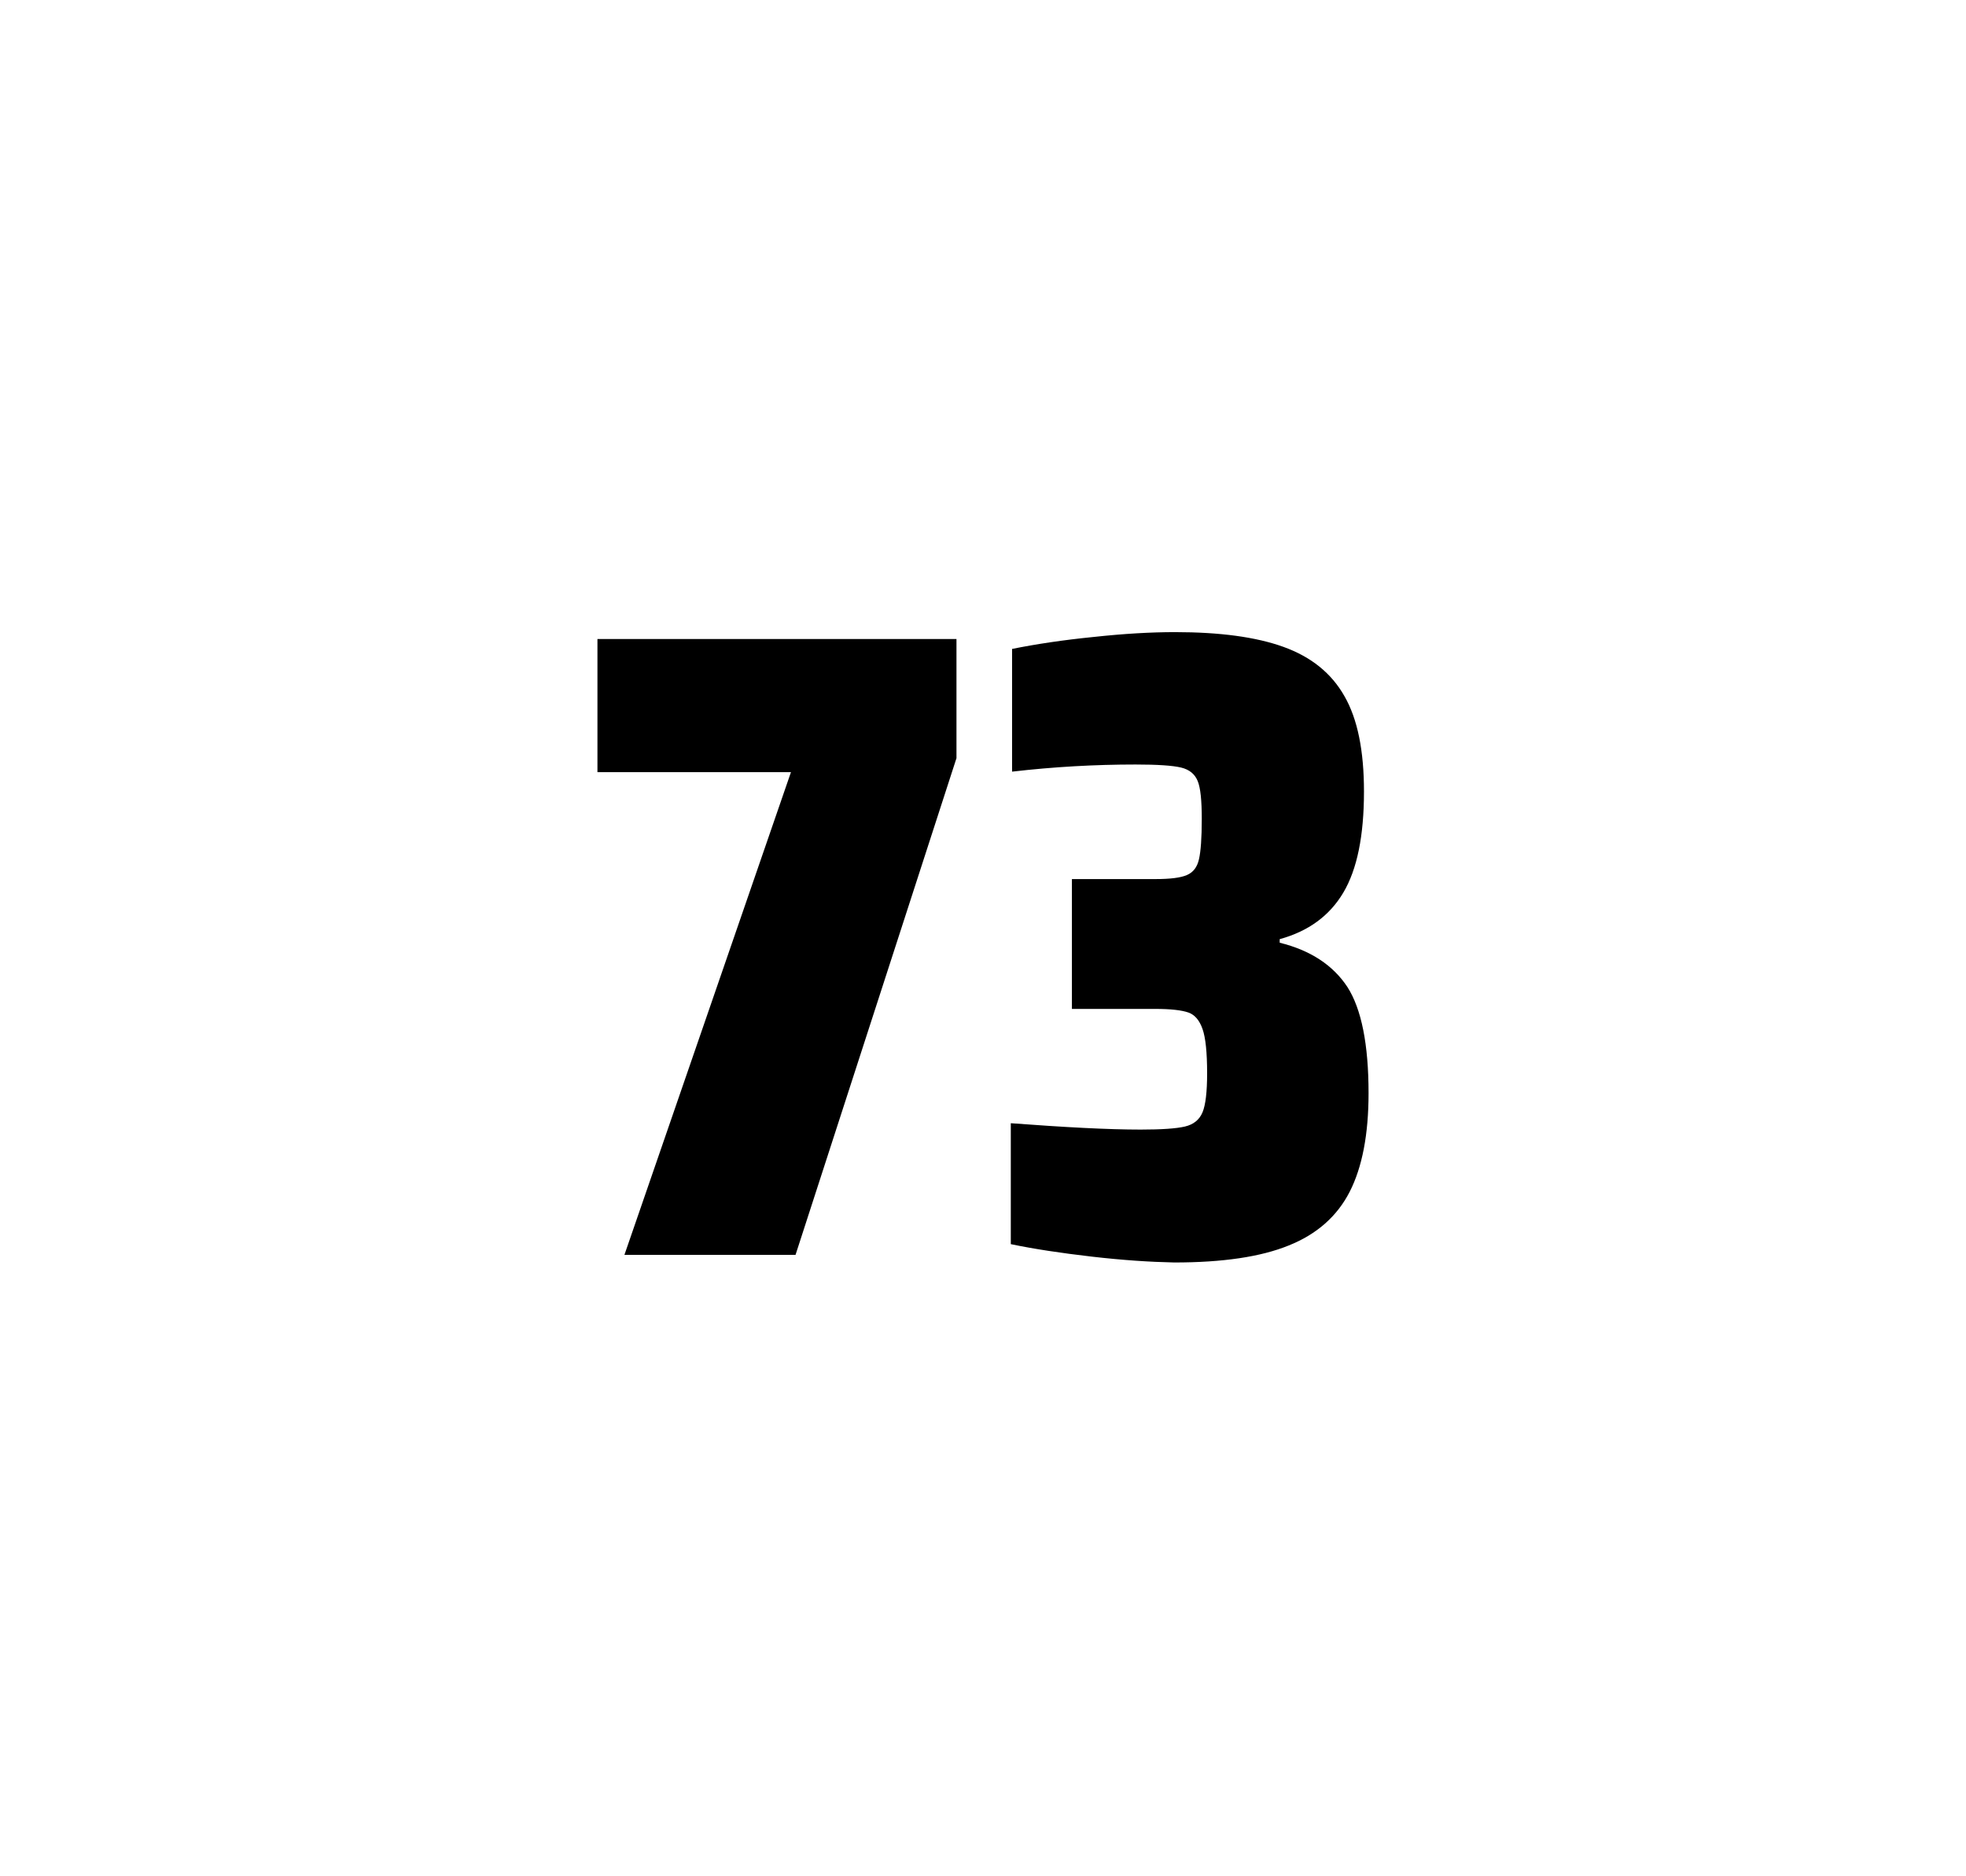
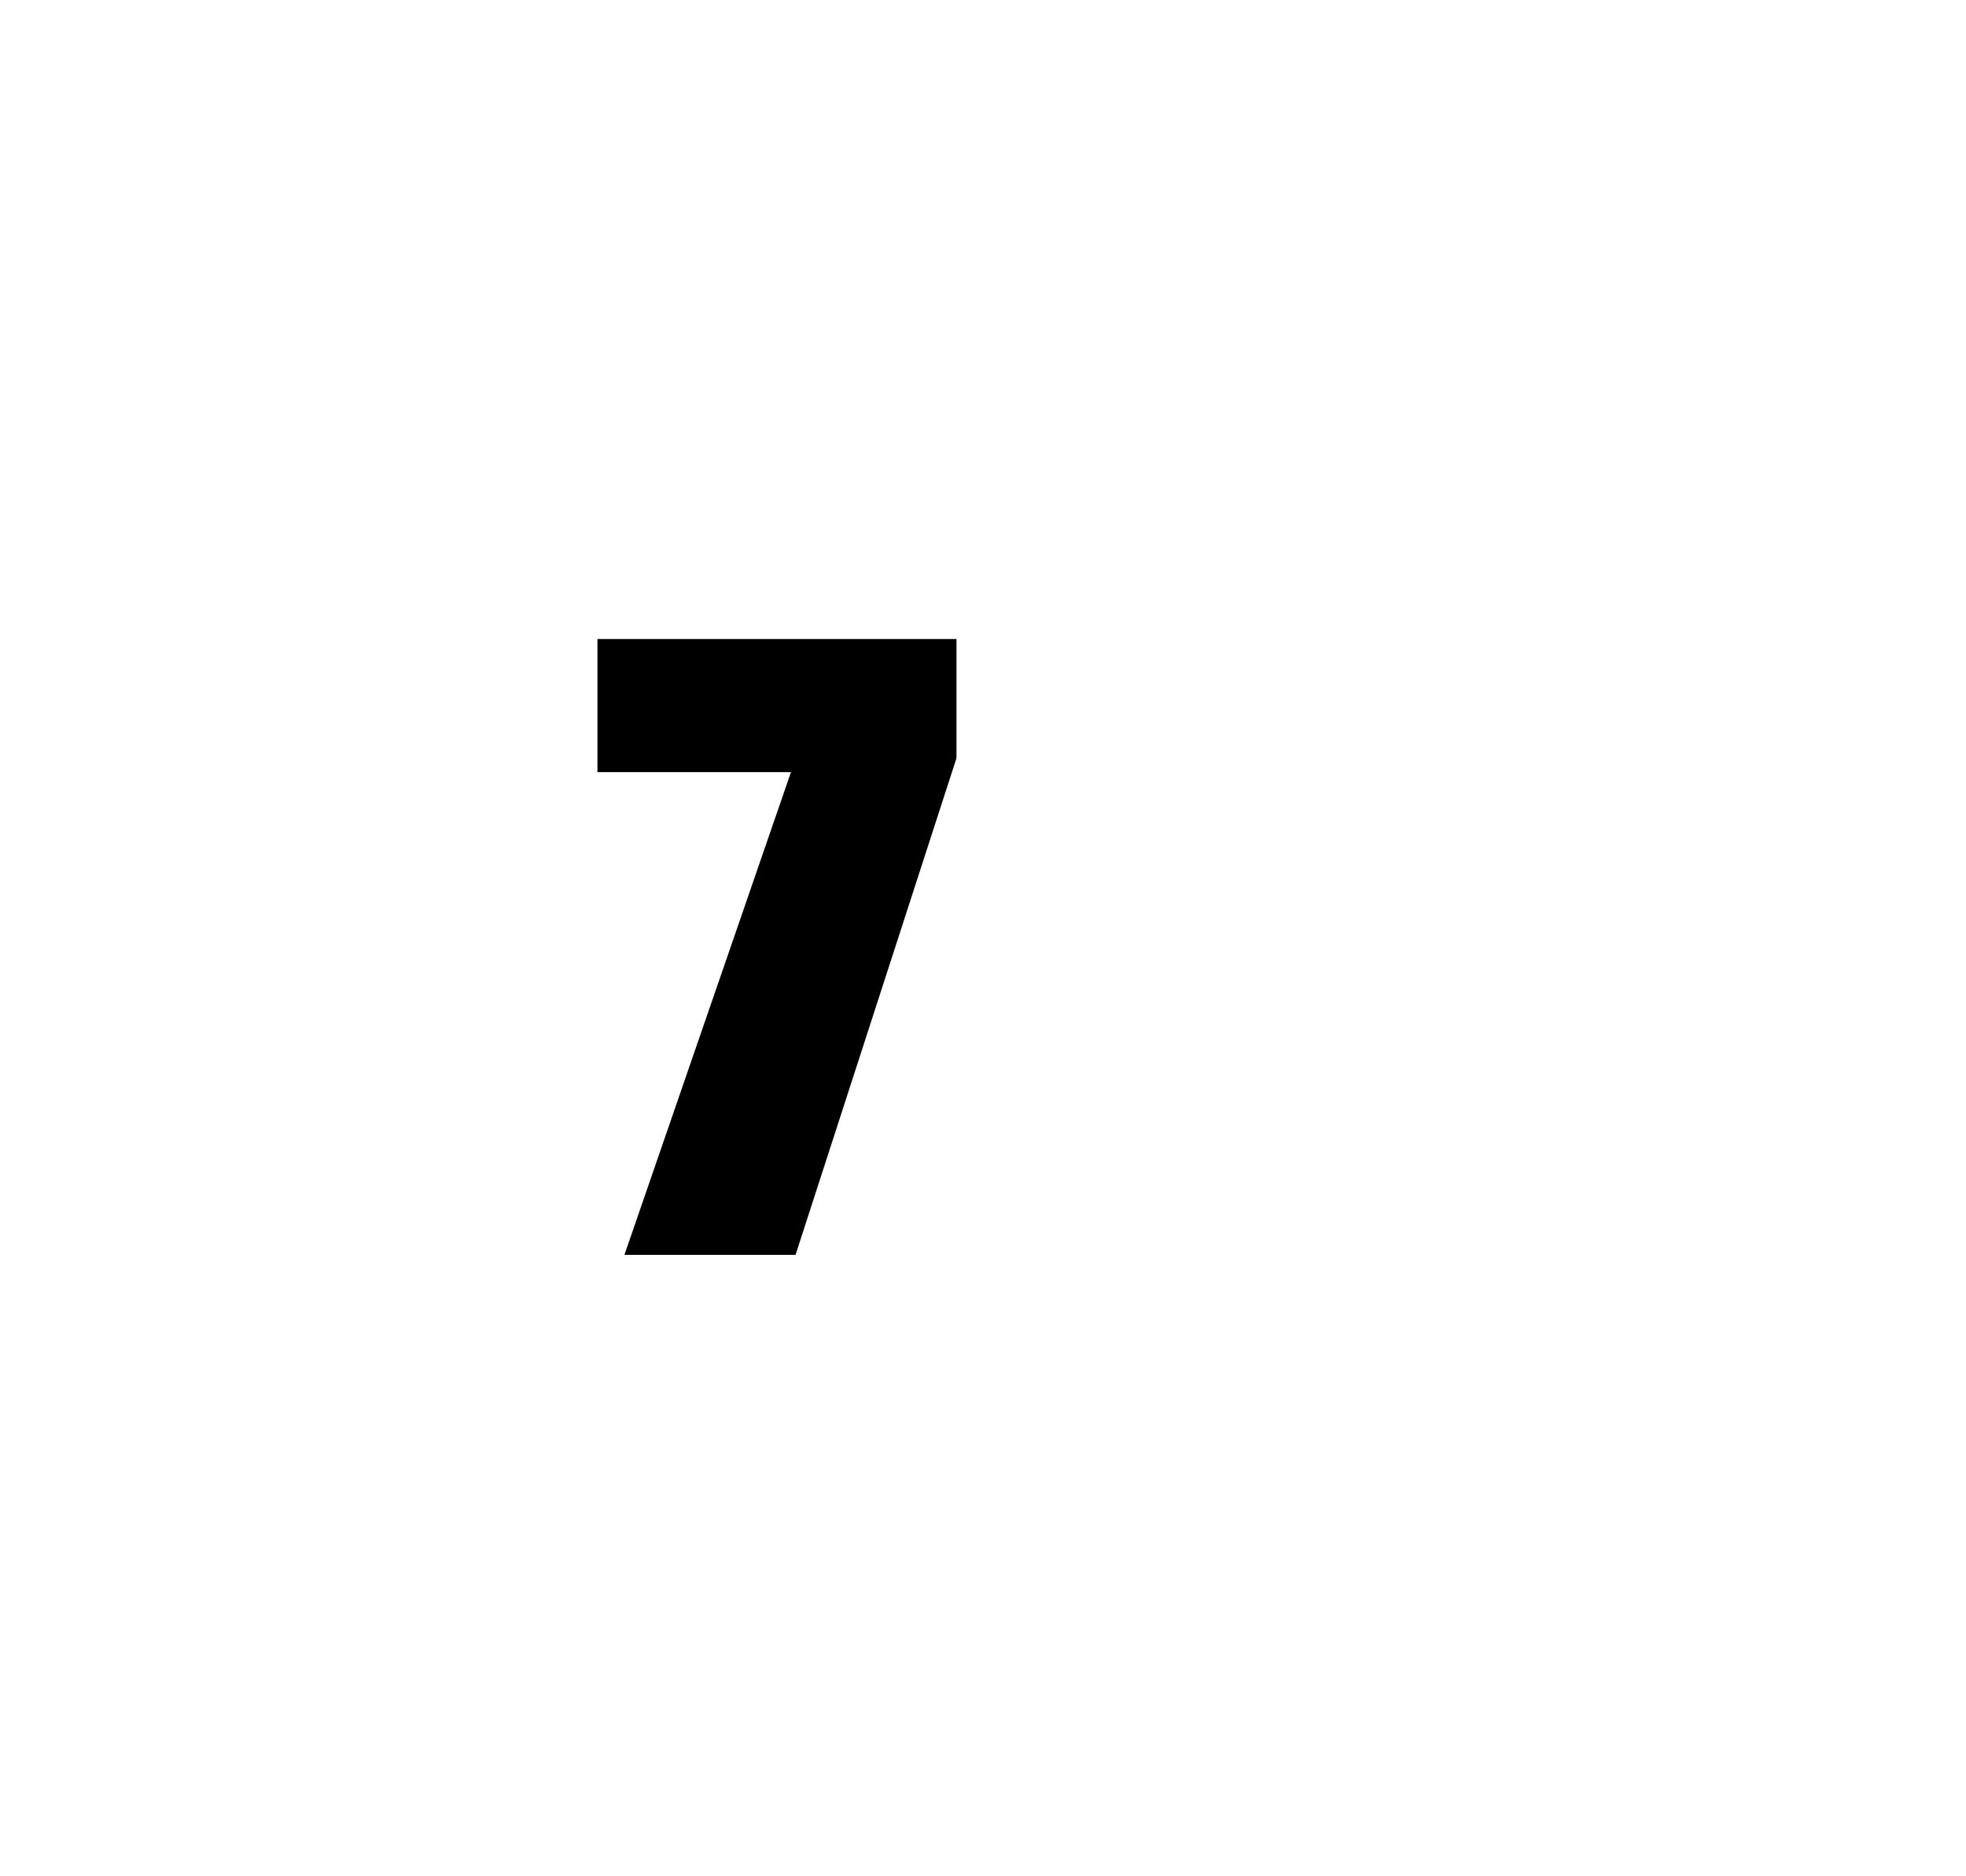
<svg xmlns="http://www.w3.org/2000/svg" version="1.1" id="wrapper" x="0px" y="0px" viewBox="0 0 772.1 737" style="enable-background:new 0 0 772.1 737;">
  <style type="text/css">
	.st0{fill:none;}
</style>
-   <path id="frame" class="st0" d="M 1.5 0 L 770.5 0 C 771.3 0 772 0.7 772 1.5 L 772 735.4 C 772 736.2 771.3 736.9 770.5 736.9 L 1.5 736.9 C 0.7 736.9 0 736.2 0 735.4 L 0 1.5 C 0 0.7 0.7 0 1.5 0 Z" />
+   <path id="frame" class="st0" d="M 1.5 0 L 770.5 0 C 771.3 0 772 0.7 772 1.5 L 772 735.4 L 1.5 736.9 C 0.7 736.9 0 736.2 0 735.4 L 0 1.5 C 0 0.7 0.7 0 1.5 0 Z" />
  <g id="numbers">
    <path id="seven" d="M 245.232 492.9 L 310.632 303.3 L 234.632 303.3 L 234.632 251 L 375.632 251 L 375.632 297.8 L 312.432 492.9 L 245.232 492.9 Z" />
-     <path id="three" d="M 428.768 493.6 C 416.668 492.2 406.068 490.6 396.968 488.7 L 396.968 441.2 C 418.268 442.8 435.268 443.7 447.968 443.7 C 456.168 443.7 461.968 443.3 465.368 442.5 C 468.768 441.7 471.068 439.8 472.268 436.9 C 473.468 434 474.068 428.9 474.068 421.6 C 474.068 413.4 473.468 407.6 472.268 404.2 C 471.068 400.8 469.268 398.6 466.668 397.7 C 464.068 396.8 459.768 396.3 453.668 396.3 L 420.968 396.3 L 420.968 345.3 L 453.668 345.3 C 459.568 345.3 463.668 344.8 466.168 343.7 C 468.668 342.6 470.168 340.6 470.868 337.5 C 471.568 334.5 471.968 329.2 471.968 321.7 C 471.968 314.4 471.468 309.5 470.368 306.8 C 469.268 304.1 467.168 302.3 463.868 301.5 C 460.568 300.7 454.568 300.3 445.968 300.3 C 430.068 300.3 413.868 301.2 397.468 303.1 L 397.468 254.9 C 406.868 253 417.468 251.4 429.468 250.2 C 441.468 248.9 452.068 248.3 461.468 248.3 C 479.068 248.3 493.268 250.2 504.068 254.1 C 514.868 258 522.868 264.4 527.968 273.4 C 533.168 282.4 535.668 294.9 535.668 310.9 C 535.668 328.3 532.968 341.5 527.568 350.6 C 522.168 359.7 513.868 365.8 502.568 368.9 L 502.568 370.3 C 514.768 373.3 523.568 379.2 529.168 387.7 C 534.668 396.3 537.468 410.2 537.468 429.4 C 537.468 445.6 534.968 458.5 530.068 468.1 C 525.168 477.7 517.168 484.8 506.168 489.2 C 495.168 493.7 480.168 495.9 461.168 495.9 C 451.568 495.7 440.868 495 428.768 493.6 Z" />
  </g>
</svg>